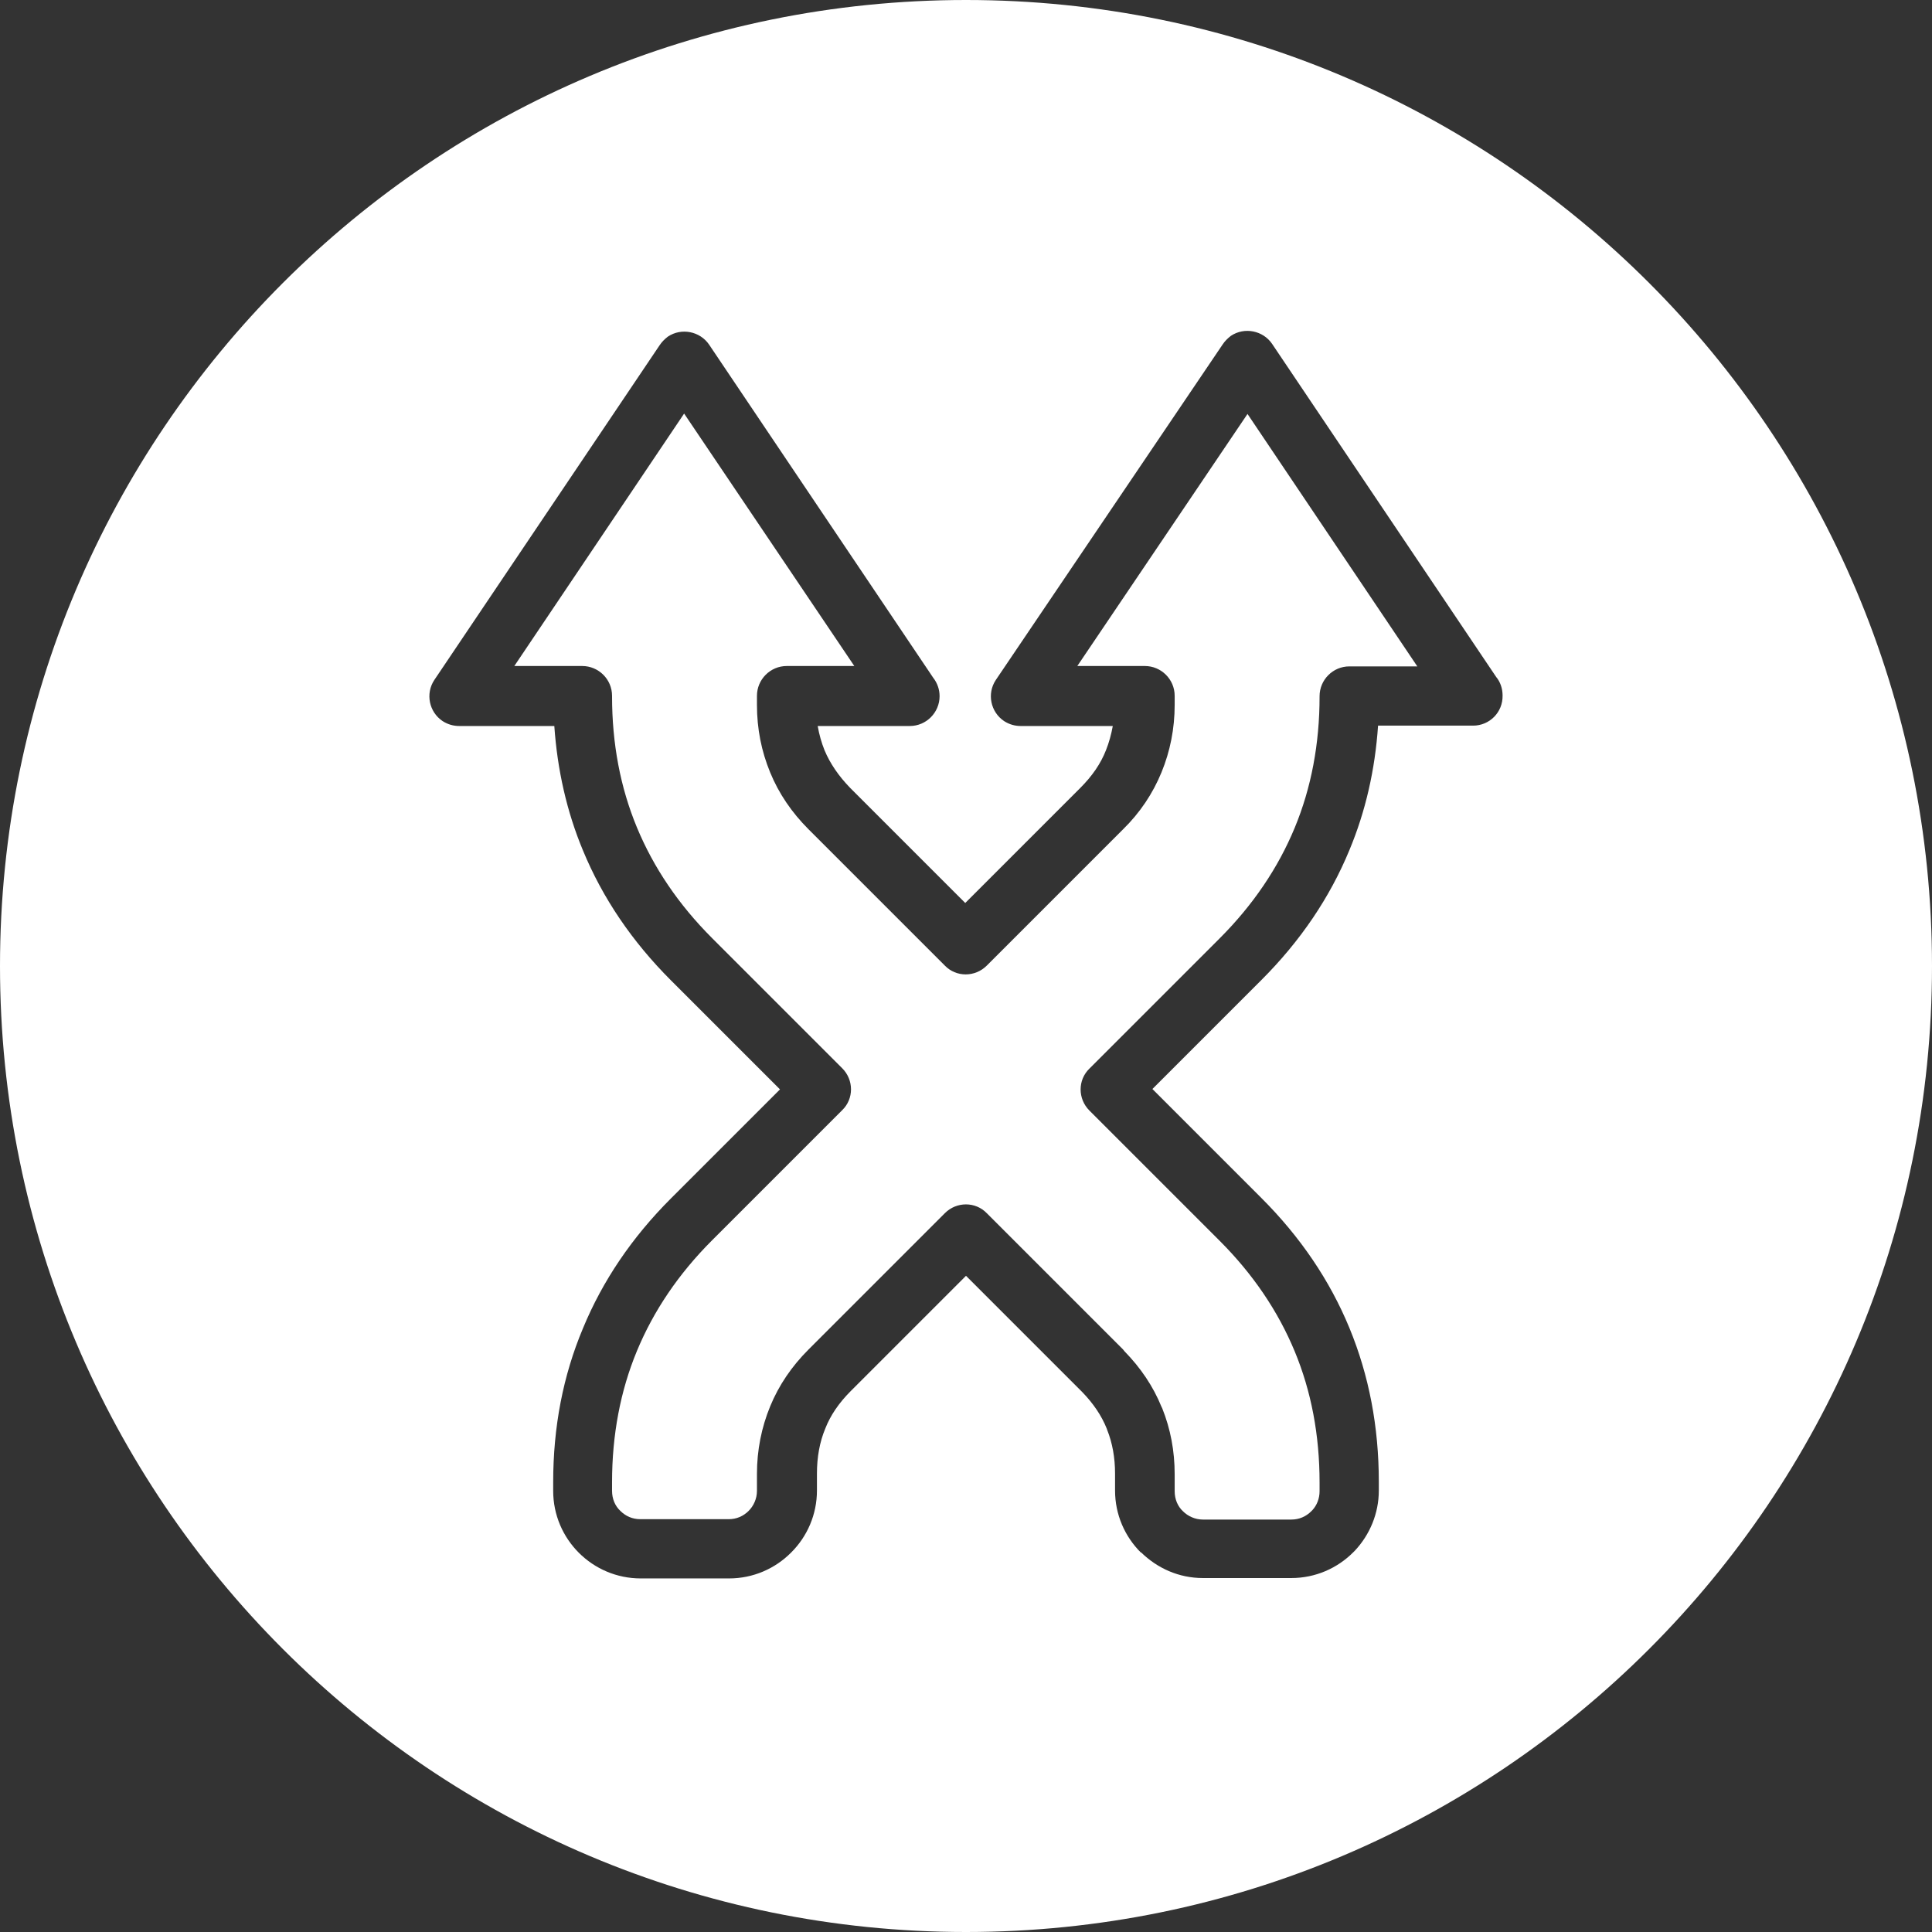
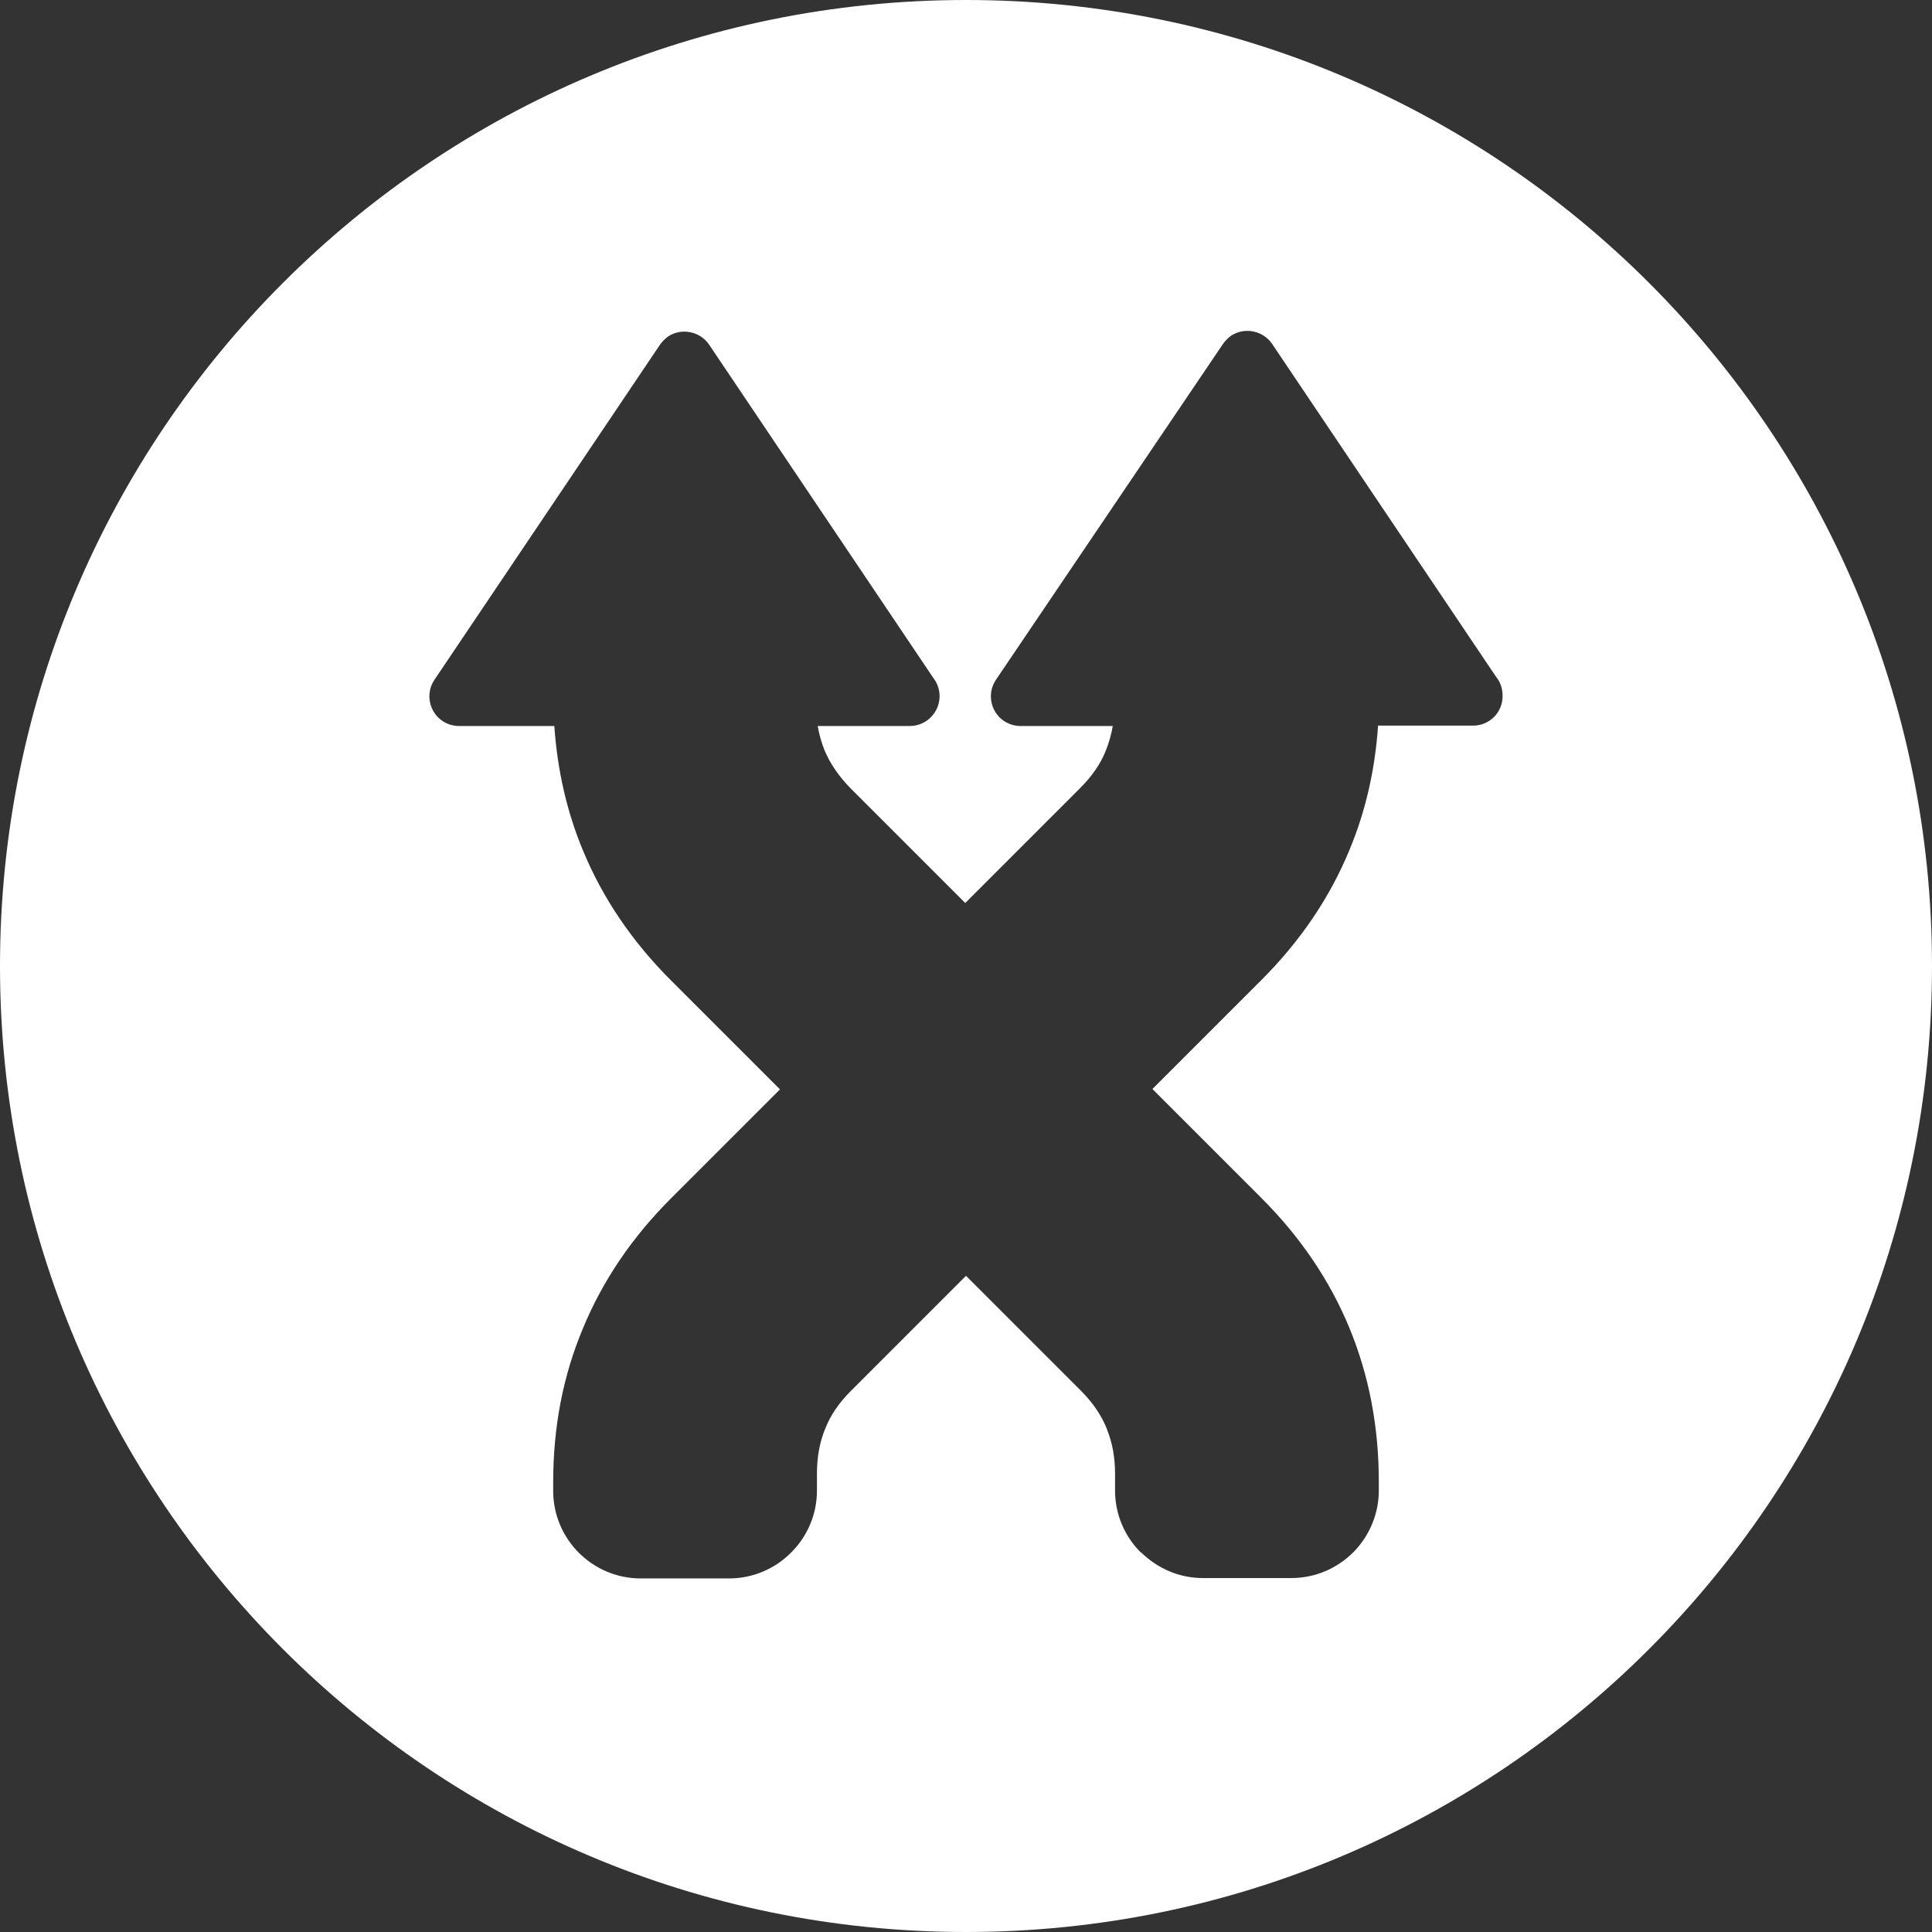
<svg xmlns="http://www.w3.org/2000/svg" version="1.1" id="Ebene_1" x="0px" y="0px" viewBox="0 0 512 512" style="enable-background:new 0 0 512 512;" xml:space="preserve" width="100" height="100">
  <rect x="0" y="0" width="512" height="512" fill="#333333" stroke="none" />
  <style type="text/css">
	.st0{fill:#FFFFFF;}
	.st1{fill:#EB602B;}
	.st2{fill-rule:evenodd;clip-rule:evenodd;fill:#FFFFFF;}
</style>
  <g>
-     <path class="st0" d="M285.5,176.5h17.9c4.3,0,7.9,3.5,7.9,7.9v2.4c0,6.3-1.2,12.3-3.5,17.9c-2.3,5.6-5.7,10.7-10.2,15.1l-36.1,36.1   c-3.1,3.1-8.1,3.1-11.1,0l-36.1-36.1c-4.5-4.5-7.9-9.5-10.2-15.1c-2.3-5.6-3.5-11.5-3.5-17.9v-2.4c0-4.3,3.5-7.9,7.9-7.9h17.9   l-45.1-66.9l-45,66.9h18c4.3,0,7.9,3.5,7.9,7.9v0.1c0,12.6,2.2,24.2,6.6,34.8c4.4,10.6,11,20.4,19.9,29.3l34.5,34.5   c3.1,3.1,3.1,8.1,0,11.1l-34.5,34.5c-8.9,8.9-15.5,18.7-19.9,29.3c-4.4,10.6-6.6,22.3-6.6,34.8v2.3c0,2.1,0.8,4,2.2,5.3h0   c1.4,1.4,3.2,2.2,5.3,2.2h23.4c2.1,0,3.9-0.8,5.3-2.2l0,0c1.3-1.3,2.2-3.2,2.2-5.3v-4.5c0-6.3,1.2-12.3,3.5-17.9   c2.3-5.6,5.7-10.6,10.2-15.1l36.1-36.1c3.1-3.1,8.1-3.1,11.1,0l36.1,36.1l0.4,0.5c4.3,4.4,7.6,9.3,9.8,14.7l0.2,0.4   c2.2,5.5,3.3,11.3,3.3,17.5v4.5c0,2.1,0.8,4,2.2,5.3l0,0c1.3,1.3,3.2,2.2,5.3,2.2h23.4c2.1,0,3.9-0.8,5.3-2.2l0.3-0.3   c1.2-1.3,1.9-3.1,1.9-5v-2.3c0-12.6-2.2-24.2-6.6-34.8c-4.4-10.6-11-20.4-19.9-29.3l-34.5-34.5c-3.1-3.1-3.1-8.1,0-11.1l34.5-34.5   c8.9-8.9,15.5-18.7,19.9-29.3c4.4-10.6,6.6-22.3,6.6-34.8v-0.1c0-4.3,3.5-7.9,7.9-7.9h18l-45-66.9L285.5,176.5z" />
    <path class="st0" d="M256,0C114.6,0,0,114.6,0,256s114.6,256,256,256s256-114.6,256-256S397.4,0,256,0z M390.4,192.3h-25.2   c-0.8,11.7-3.3,22.7-7.6,33c-5.2,12.6-13,24.1-23.3,34.4l-28.9,28.9l28.9,28.9c10.3,10.3,18.1,21.8,23.3,34.4   c5.2,12.6,7.8,26.2,7.8,40.8v2.3c0,6.1-2.4,11.7-6.3,15.9l-0.5,0.5c-4.2,4.2-10,6.8-16.4,6.8h-23.4c-6.4,0-12.1-2.6-16.4-6.8   l-0.1,0c-4.2-4.2-6.8-10-6.8-16.4v-4.5c0-4.2-0.7-8.1-2.1-11.6l-0.1-0.3c-1.4-3.5-3.6-6.7-6.5-9.7L256,338.1l-30.5,30.5   c-3.1,3.1-5.4,6.4-6.8,10c-1.5,3.6-2.2,7.6-2.2,11.9v4.5c0,6.4-2.6,12.2-6.8,16.4l-0.1,0.1c-4.2,4.2-10,6.8-16.4,6.8h-23.4   c-6.4,0-12.2-2.6-16.4-6.8l0,0c-4.2-4.2-6.8-10-6.8-16.4v-2.3c0-14.6,2.6-28.2,7.9-40.8c5.2-12.6,13-24.1,23.3-34.4l28.9-28.9   l-28.9-28.9c-10.3-10.3-18.1-21.8-23.3-34.4c-4.3-10.3-6.8-21.4-7.6-33h-25.2v0c-1.5,0-3-0.4-4.4-1.3c-3.6-2.4-4.6-7.3-2.2-10.9   l59.7-88.7c0.6-0.9,1.3-1.6,2.2-2.3c3.6-2.4,8.5-1.4,10.9,2.1l59.4,88.3c1.1,1.4,1.7,3.1,1.7,4.9c0,4.3-3.5,7.9-7.9,7.9h-24.4   c0.4,2.3,1,4.4,1.8,6.4c1.5,3.6,3.8,6.9,6.8,10l30.5,30.5l30.5-30.5c3.1-3.1,5.4-6.4,6.8-10c0.8-2,1.4-4.2,1.8-6.4h-24.4v0   c-1.5,0-3-0.4-4.4-1.3c-3.6-2.4-4.6-7.3-2.2-10.9L324,91.3c0.6-0.9,1.3-1.6,2.2-2.3c3.6-2.4,8.5-1.4,10.9,2.1l59.4,88.3   c1.1,1.3,1.7,3.1,1.7,4.9C398.3,188.8,394.7,192.3,390.4,192.3z" />
  </g>
</svg>